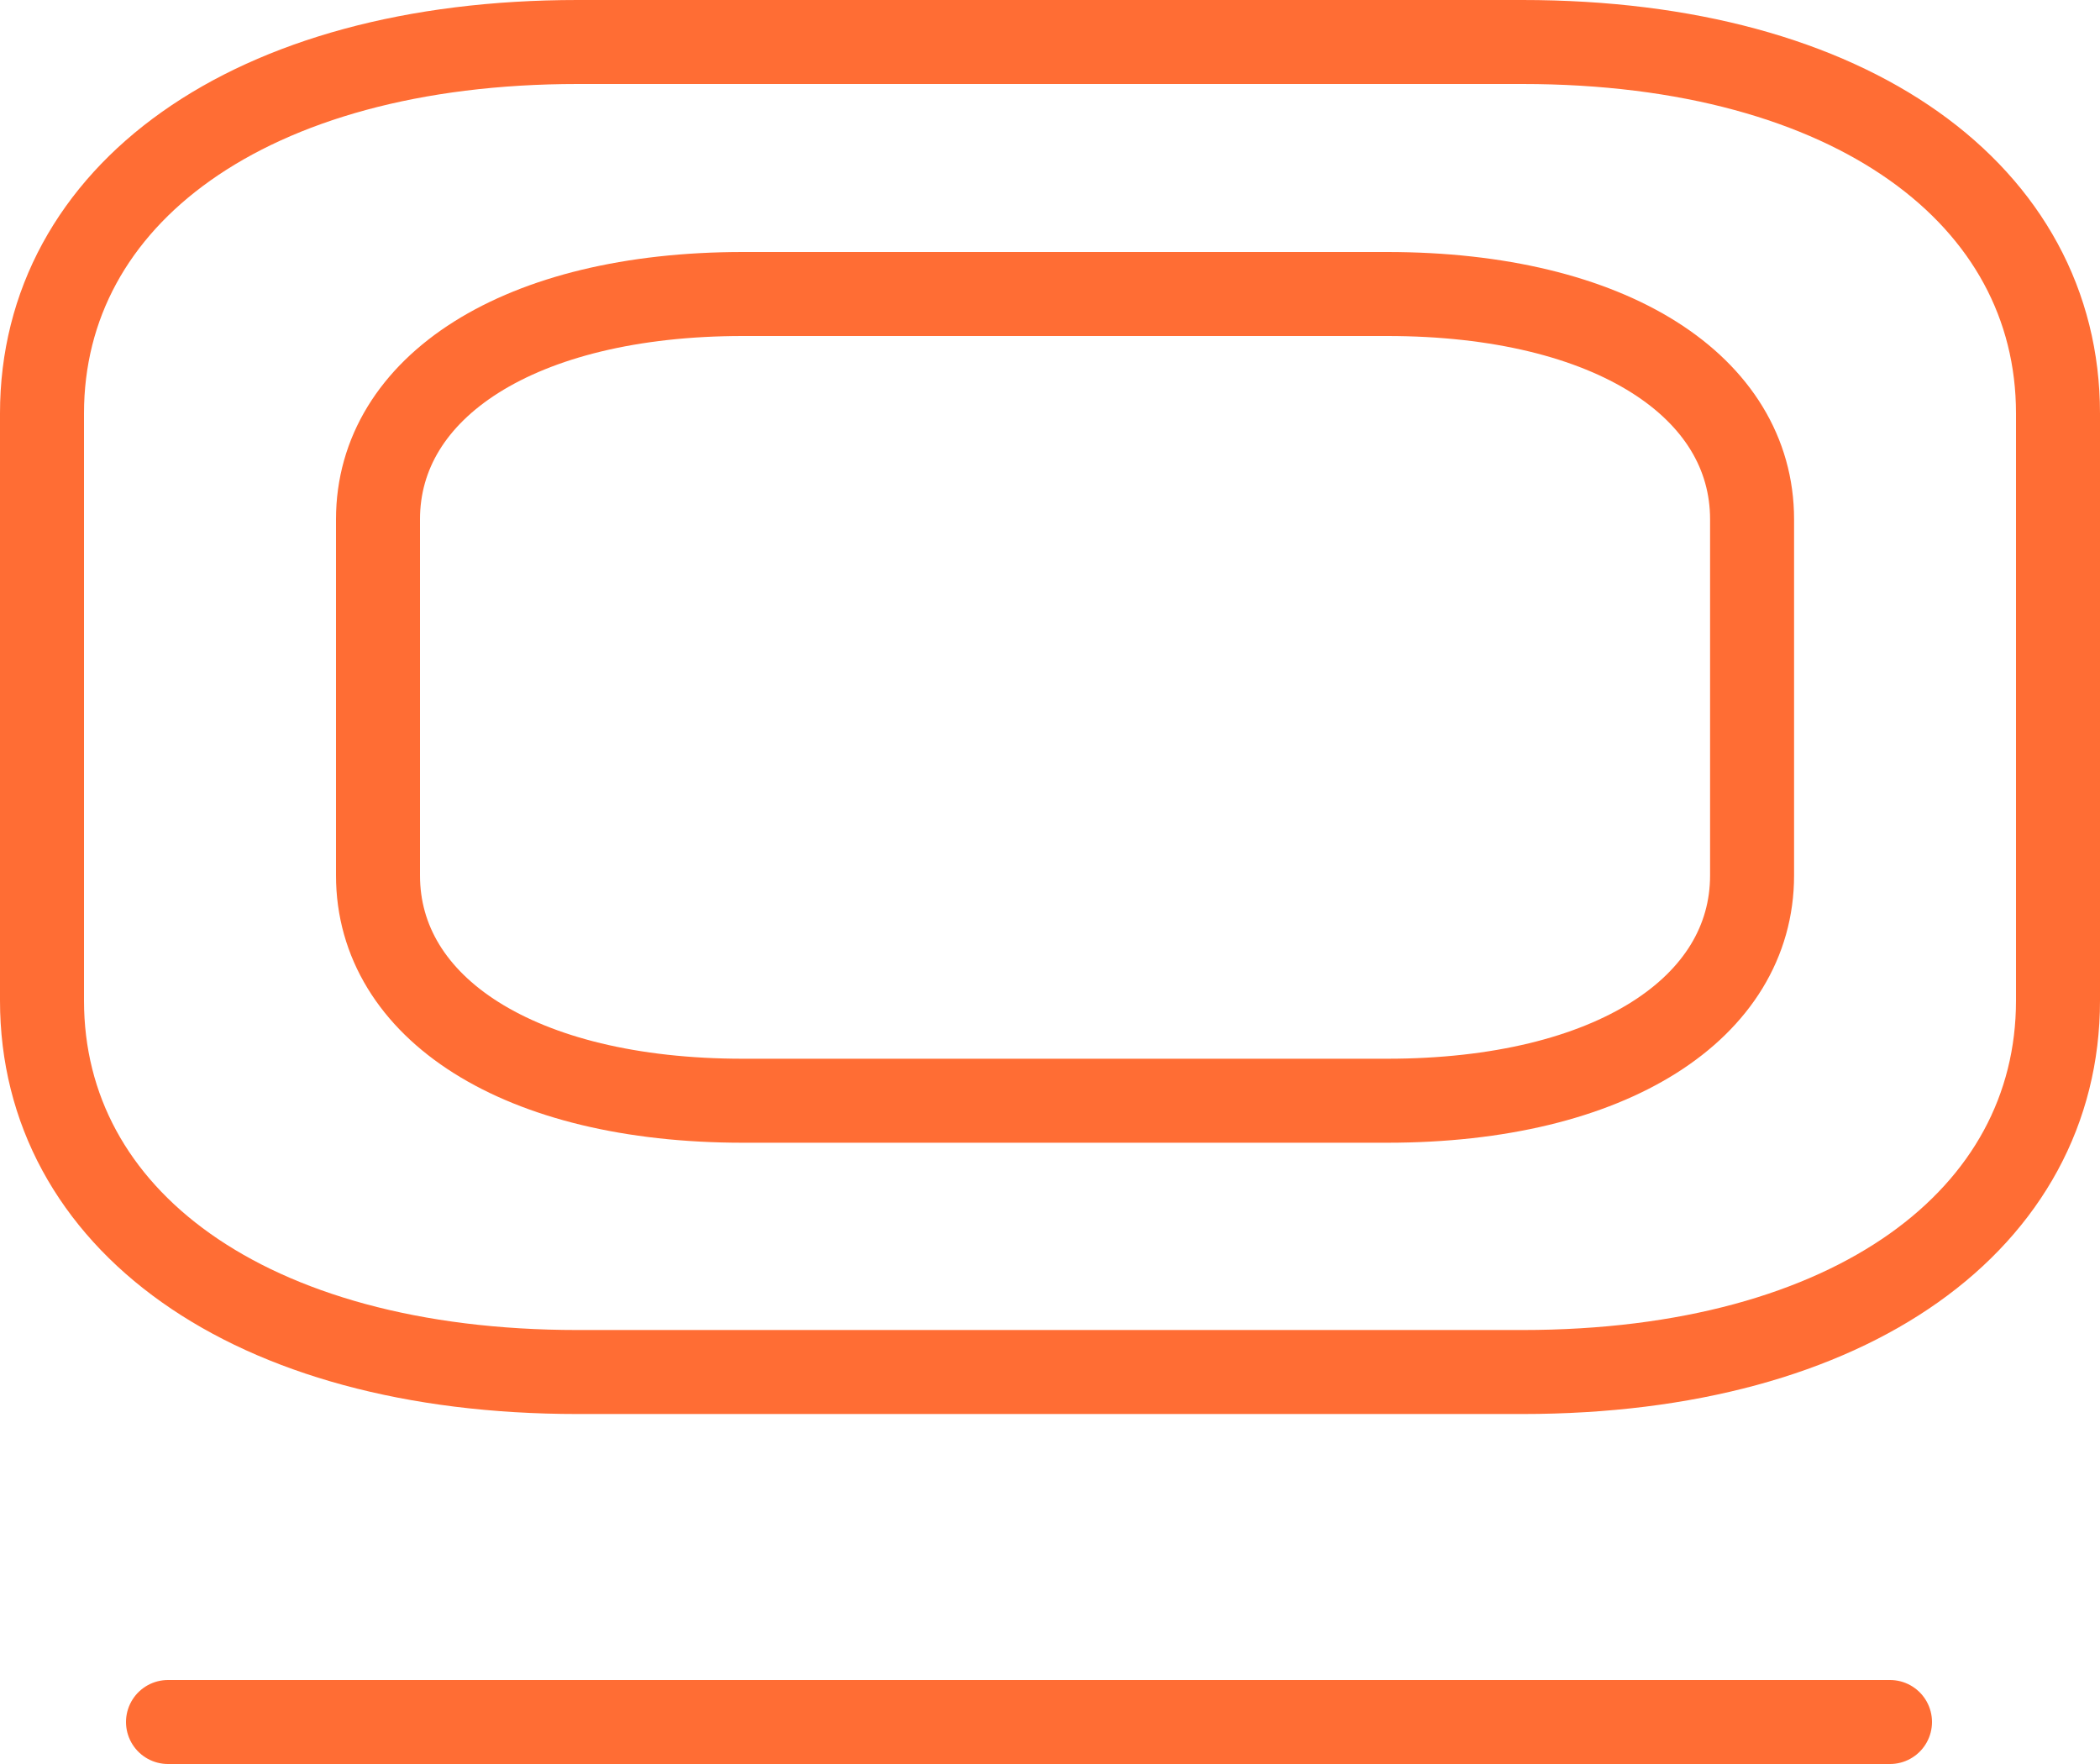
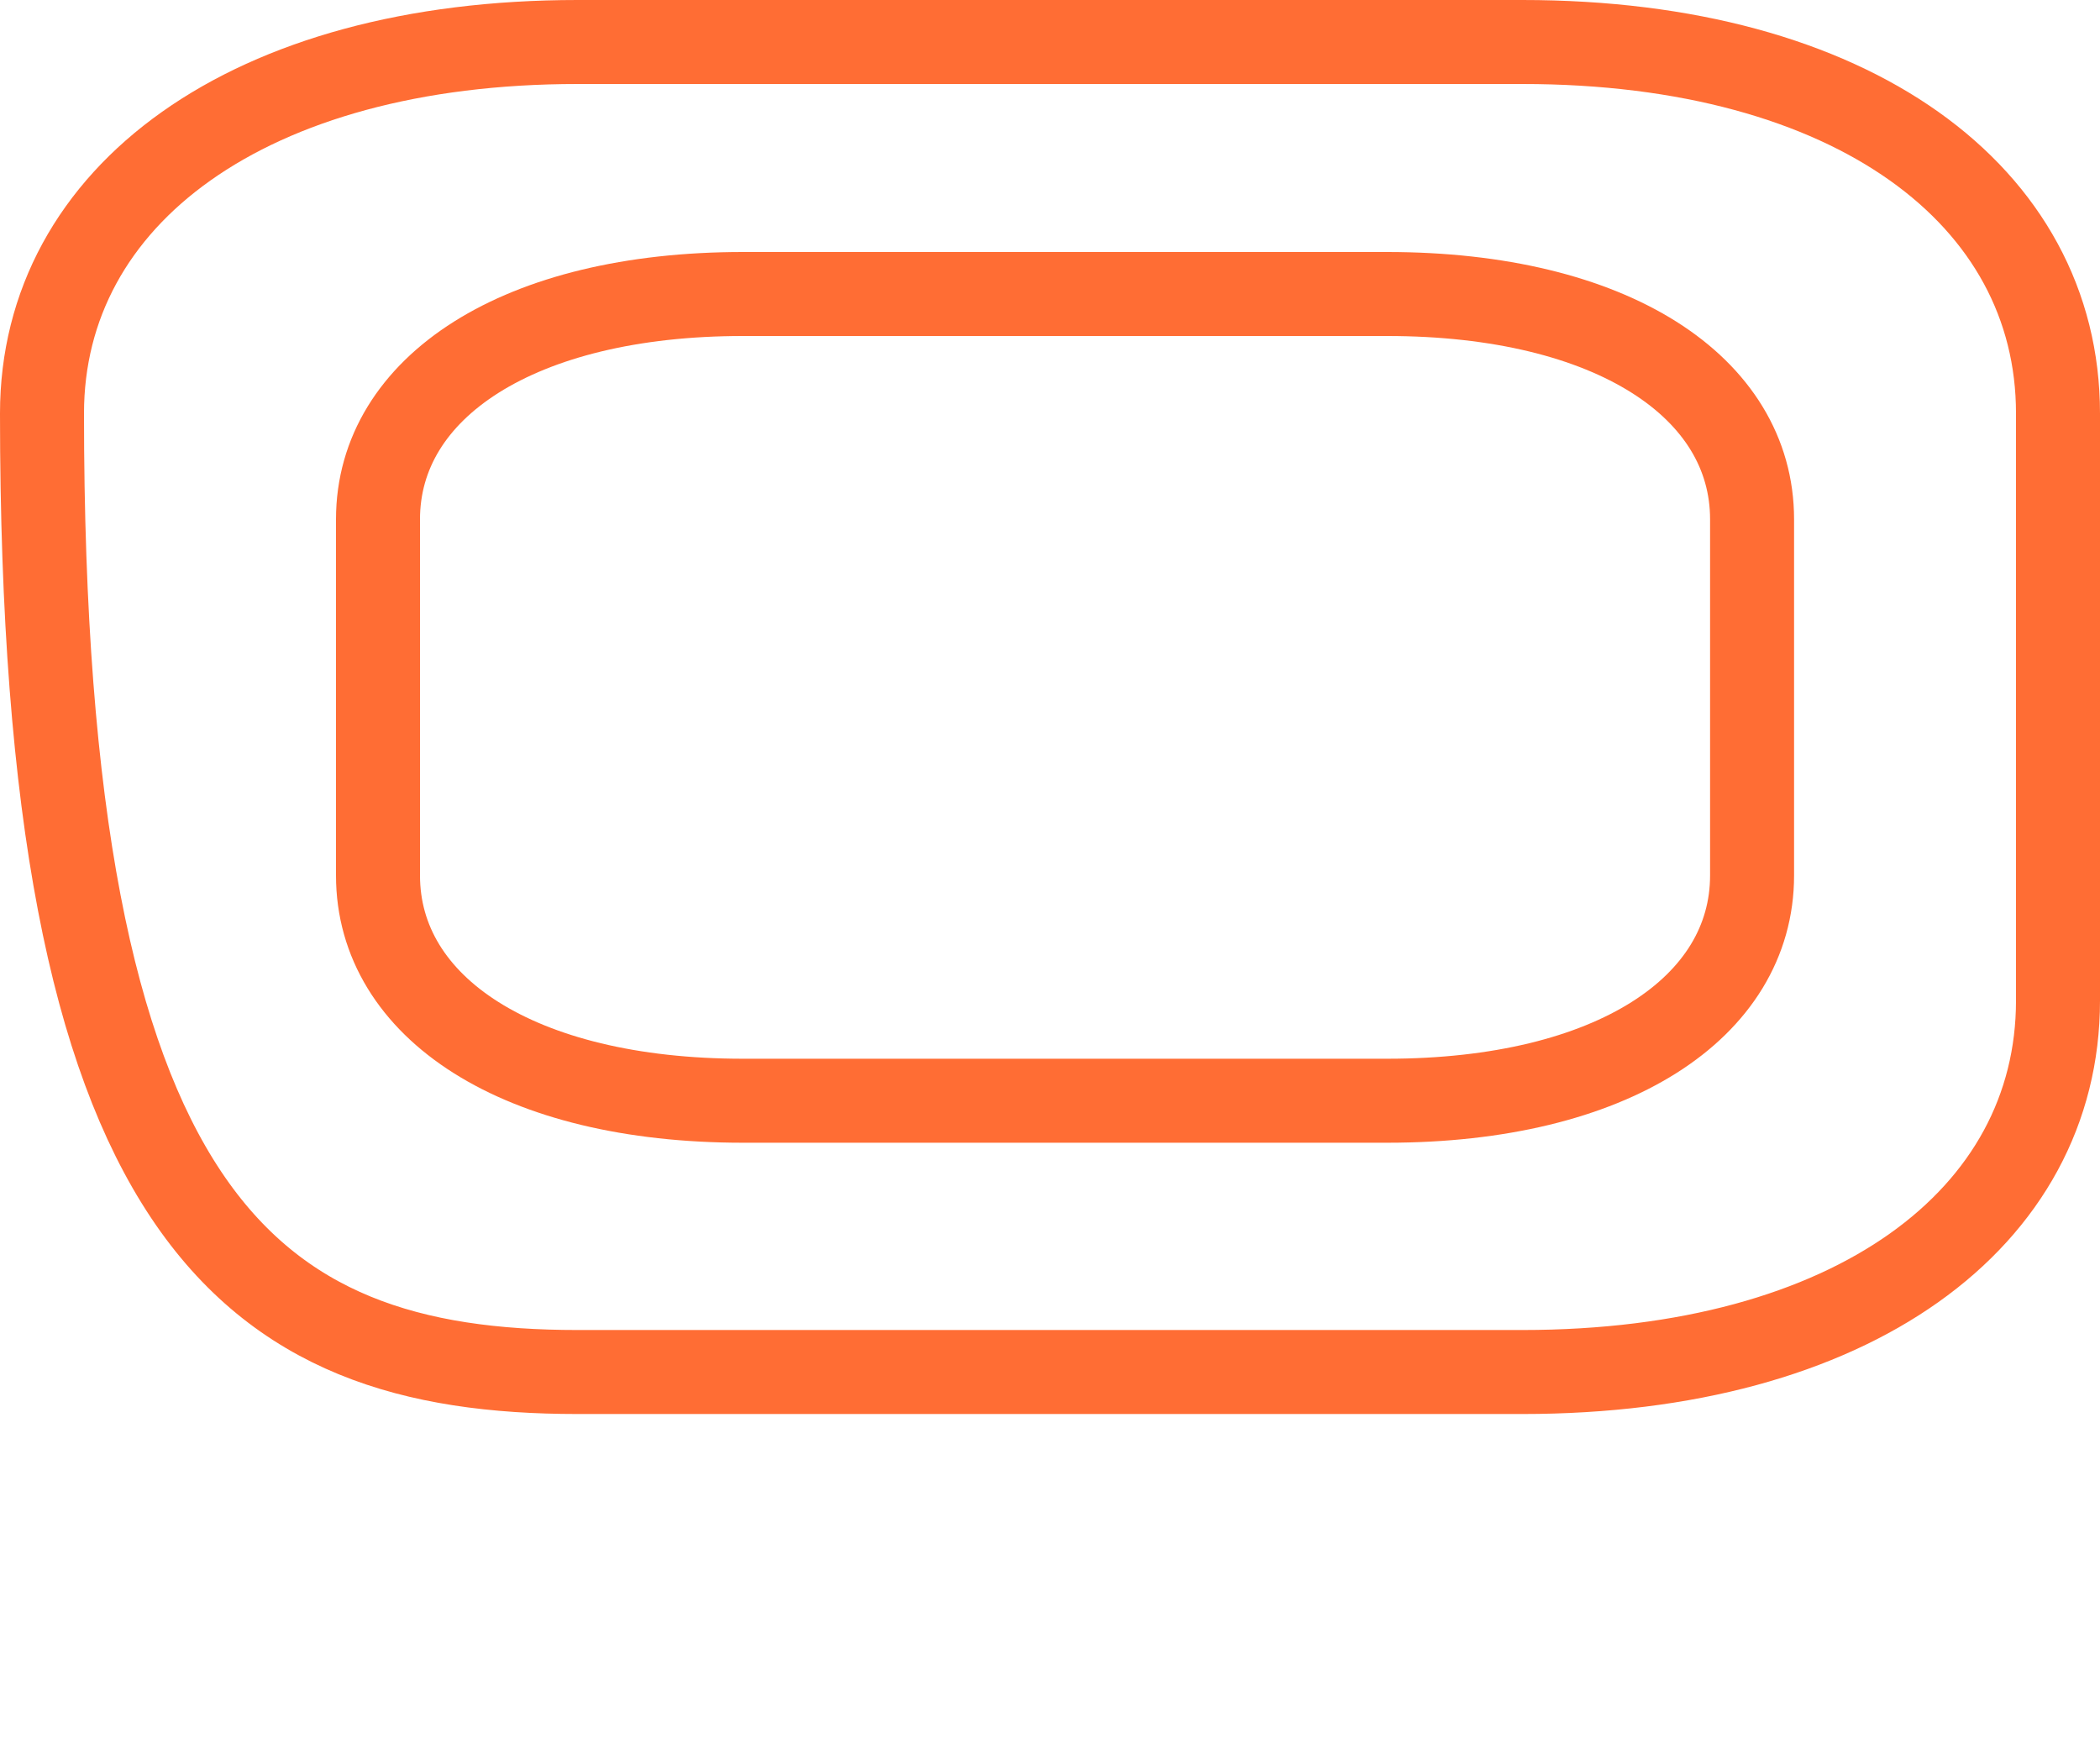
<svg xmlns="http://www.w3.org/2000/svg" width="50" height="42" viewBox="0 0 50 42" fill="none">
-   <path d="M4 41H45" stroke="#FF6D34" stroke-width="2" stroke-linecap="round" stroke-linejoin="round" />
-   <path fill-rule="evenodd" clip-rule="evenodd" d="M36.246 1H13.754C5.914 1 1 4.661 1 9.843V23.823C1 29.006 5.891 32.667 13.754 32.667H36.246C44.109 32.667 49 29.006 49 23.823V9.843C49 4.661 44.109 1 36.246 1Z" stroke="#FF6D34" stroke-width="2" stroke-linecap="round" stroke-linejoin="round" />
+   <path fill-rule="evenodd" clip-rule="evenodd" d="M36.246 1H13.754C5.914 1 1 4.661 1 9.843C1 29.006 5.891 32.667 13.754 32.667H36.246C44.109 32.667 49 29.006 49 23.823V9.843C49 4.661 44.109 1 36.246 1Z" stroke="#FF6D34" stroke-width="2" stroke-linecap="round" stroke-linejoin="round" />
  <path fill-rule="evenodd" clip-rule="evenodd" d="M33.023 7H17.693C12.35 7 9 9.221 9 12.364V20.844C9 23.988 12.334 26.208 17.693 26.208H33.023C38.382 26.208 41.716 23.988 41.716 20.844V12.364C41.716 9.221 38.382 7 33.023 7Z" stroke="#FF6D34" stroke-width="2" stroke-linecap="round" stroke-linejoin="round" />
</svg>